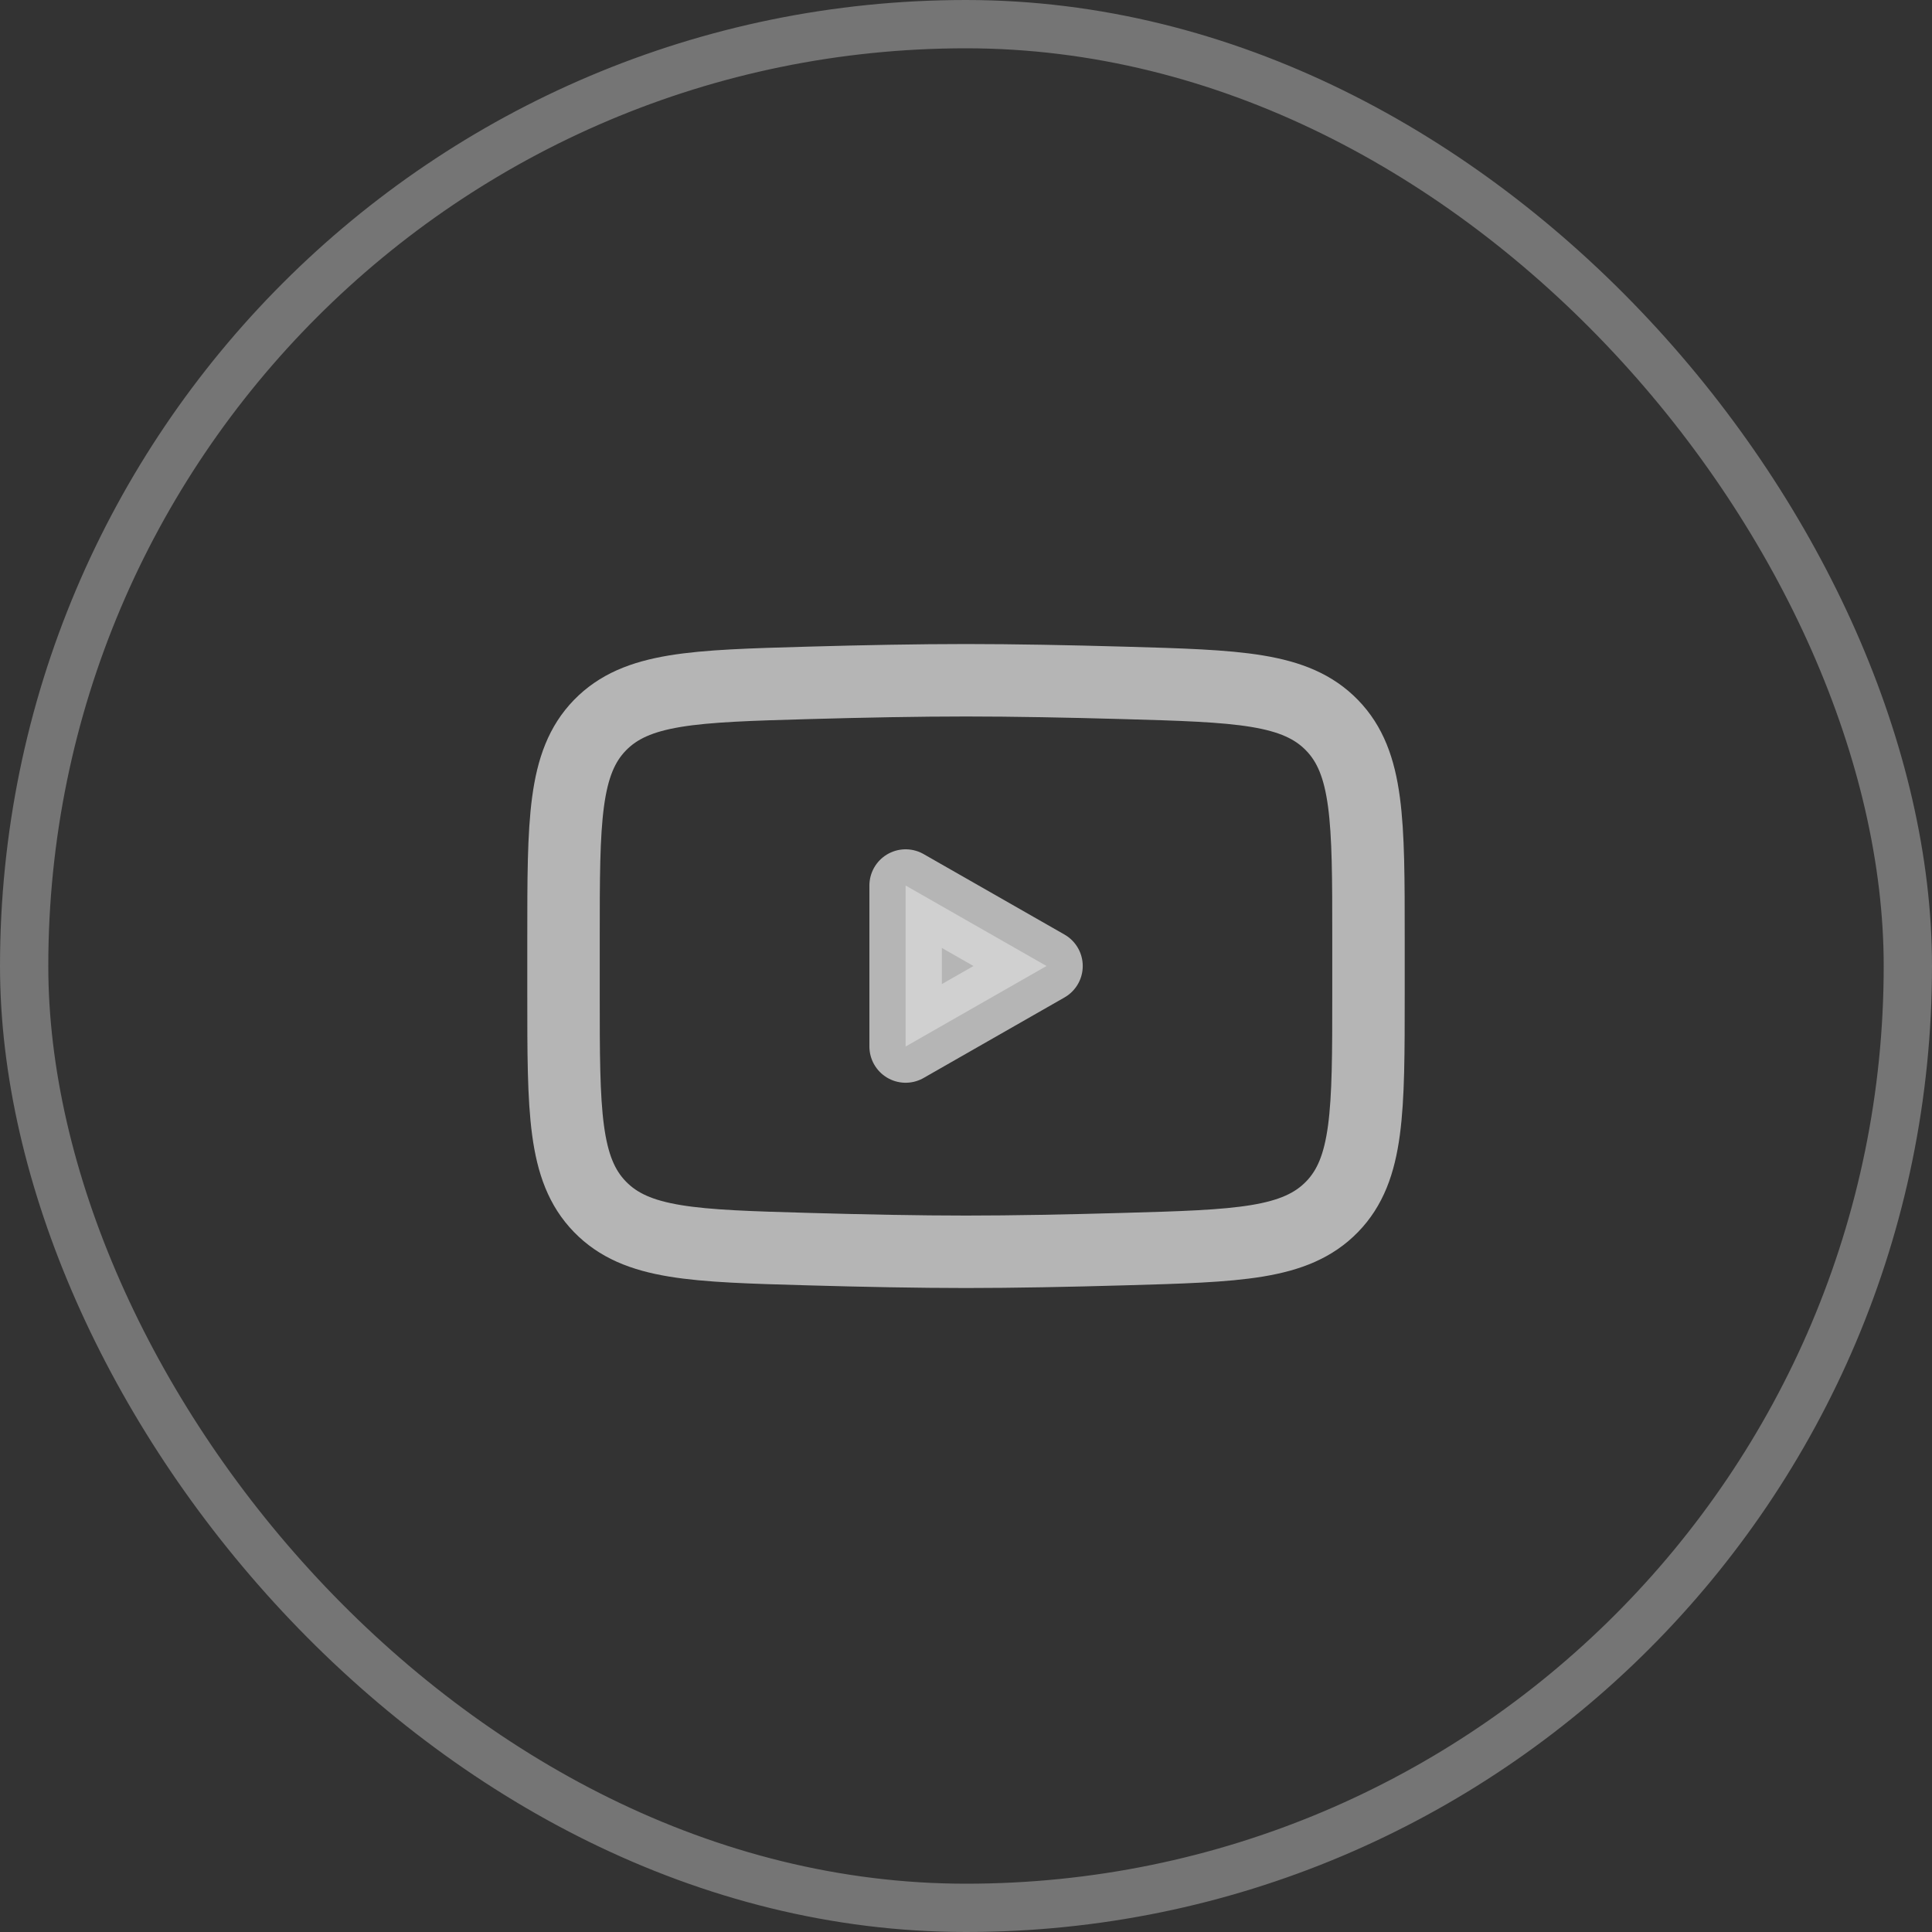
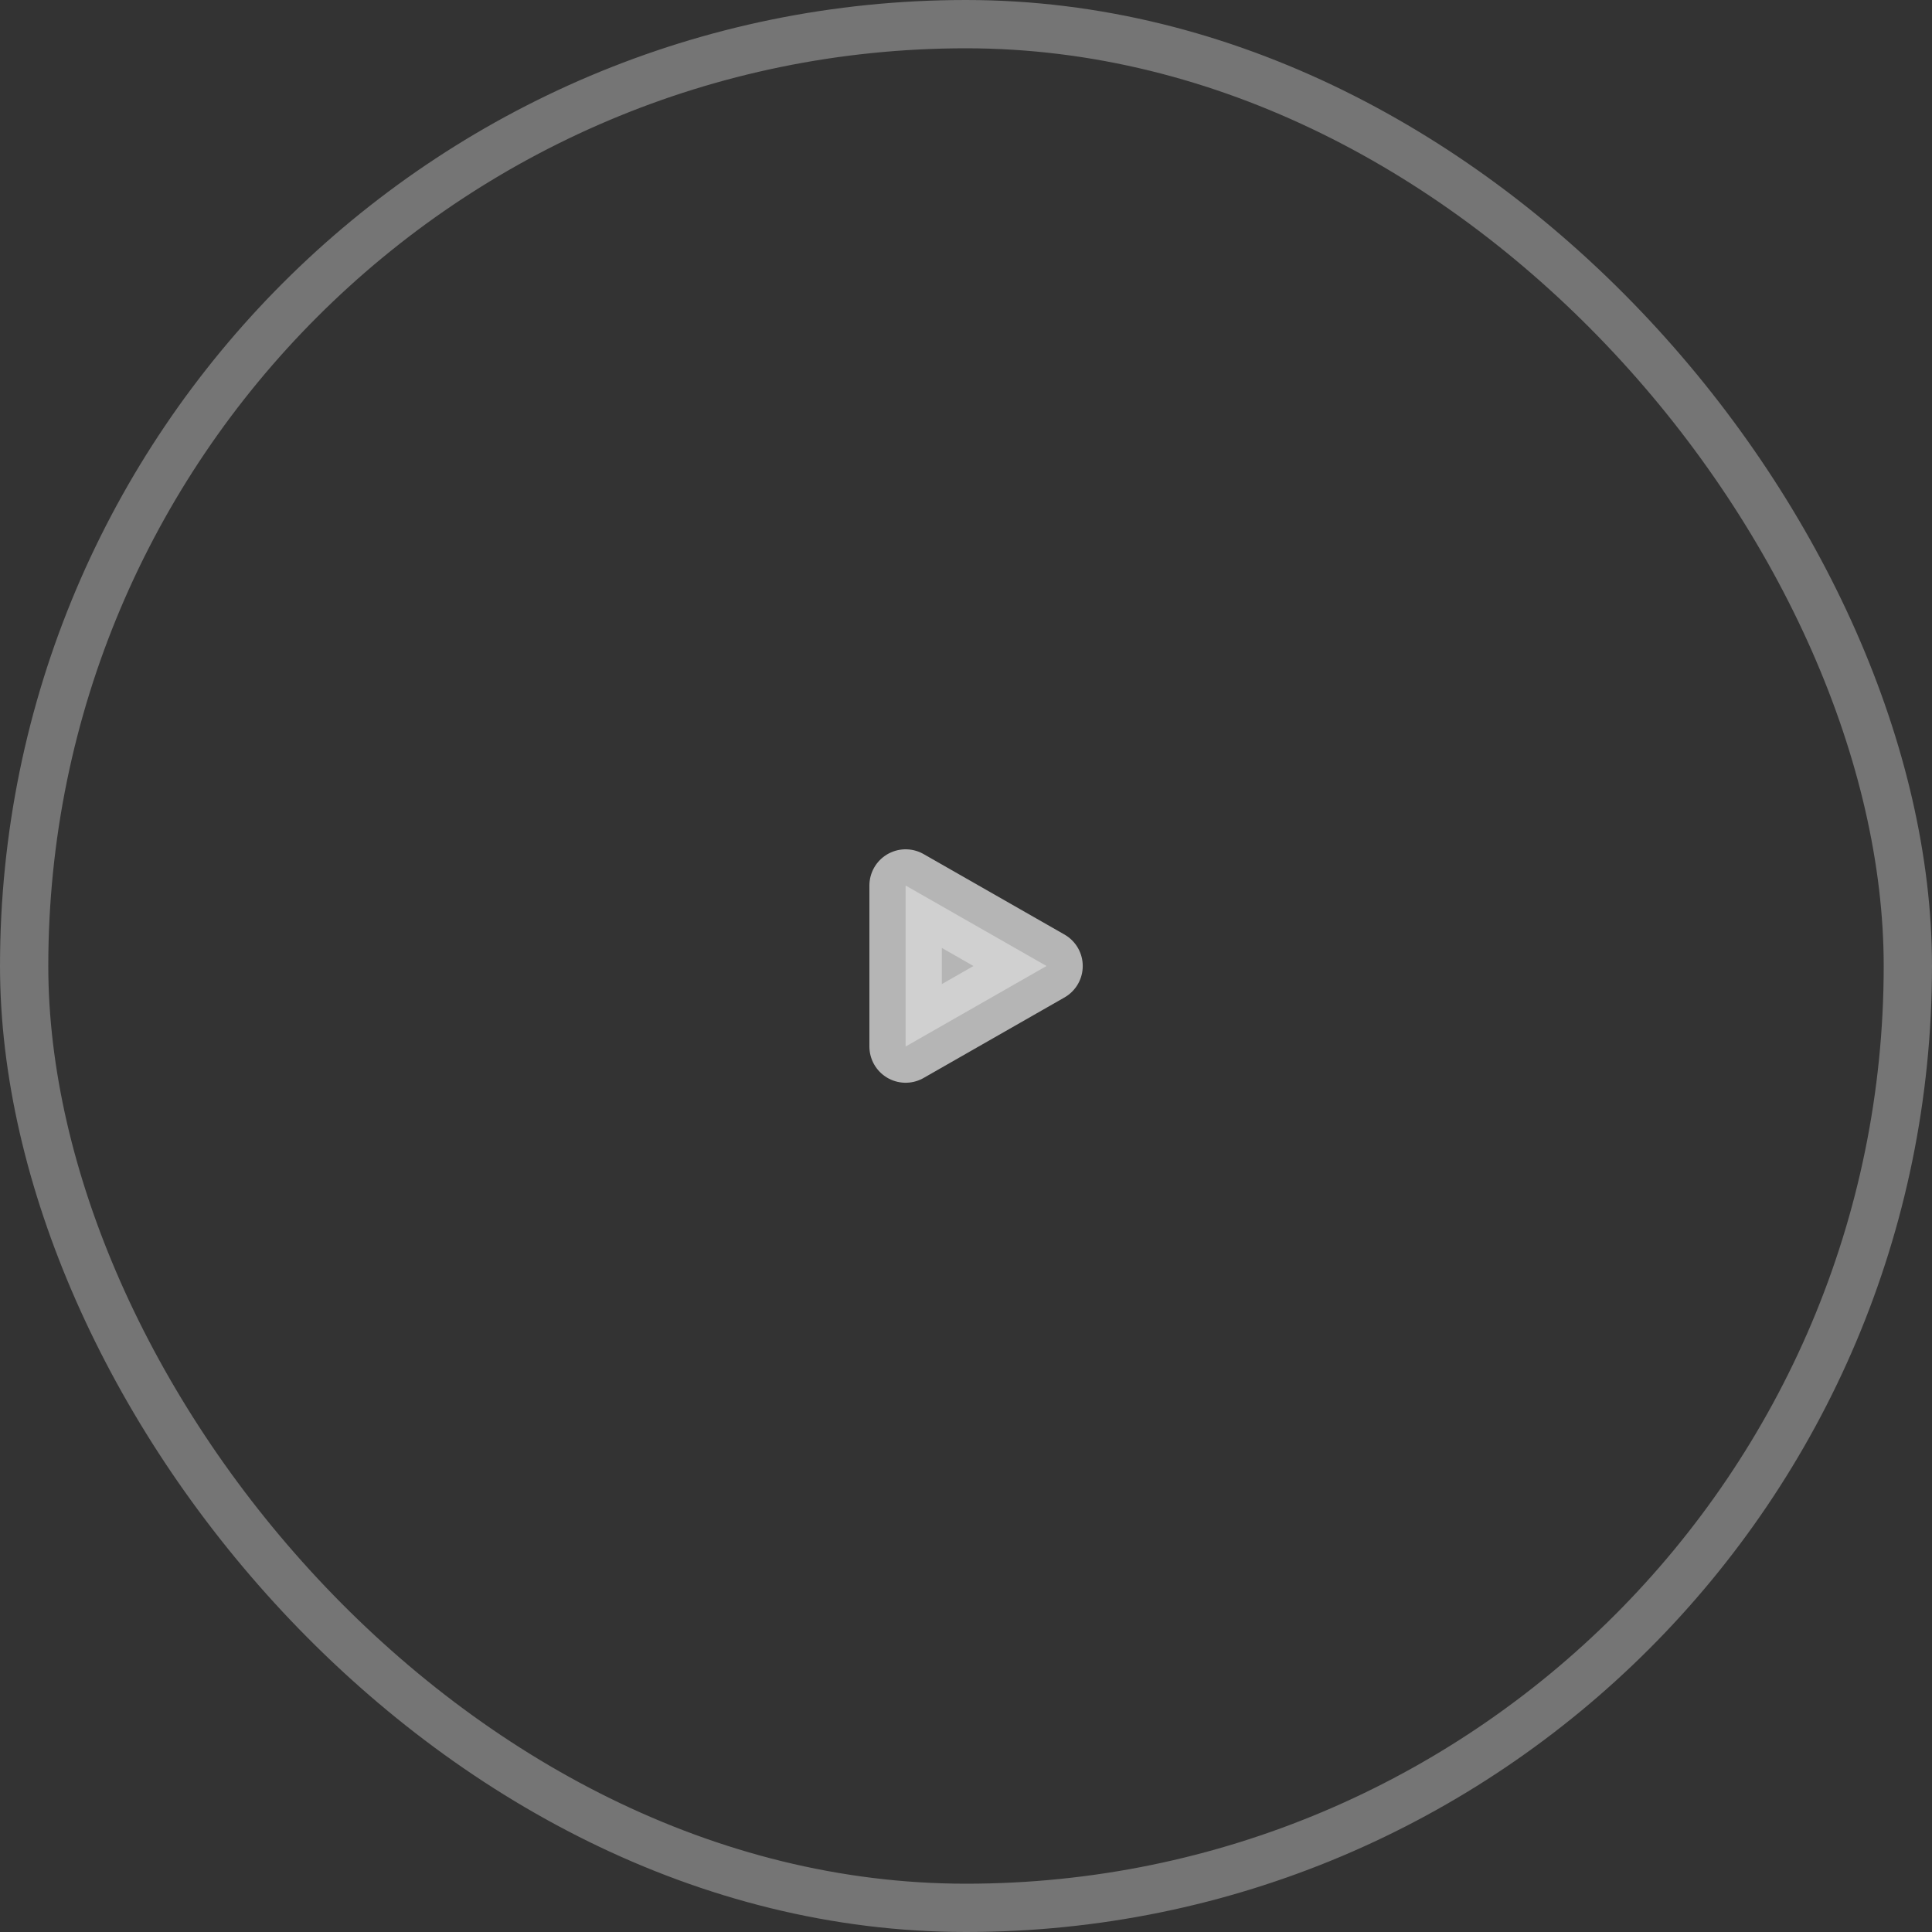
<svg xmlns="http://www.w3.org/2000/svg" width="40" height="40" viewBox="0 0 40 40" fill="none">
  <rect x="0" y="0" width="40" height="40" fill="#333333" stroke="none" />
  <g clip-path="url(#clip0_4961_916)">
    <g opacity="0.8">
      <rect x="0.5" y="0.5" width="39" height="39" rx="19.5" stroke="white" stroke-opacity="0.4" />
      <path d="M21.667 20L18.75 21.667V18.334L21.667 20Z" fill="white" fill-opacity="0.8" stroke="white" stroke-opacity="0.8" stroke-width="1.5" stroke-linecap="round" stroke-linejoin="round" />
-       <path d="M11.667 20.59V19.41C11.667 16.998 11.667 15.791 12.421 15.015C13.176 14.239 14.364 14.205 16.74 14.138C17.865 14.106 19.015 14.084 20 14.084C20.985 14.084 22.134 14.106 23.26 14.138C25.636 14.205 26.824 14.239 27.578 15.015C28.333 15.792 28.333 16.998 28.333 19.41V20.589C28.333 23.003 28.333 24.209 27.579 24.985C26.824 25.761 25.637 25.795 23.26 25.862C22.135 25.894 20.985 25.917 20 25.917C19.015 25.917 17.866 25.894 16.74 25.862C14.364 25.795 13.176 25.762 12.421 24.985C11.666 24.209 11.667 23.002 11.667 20.59Z" stroke="white" stroke-opacity="0.8" stroke-width="1.5" />
    </g>
  </g>
  <defs>
    <clipPath id="clip0_4961_916">
      <rect width="40" height="40" fill="white" />
    </clipPath>
  </defs>
</svg>